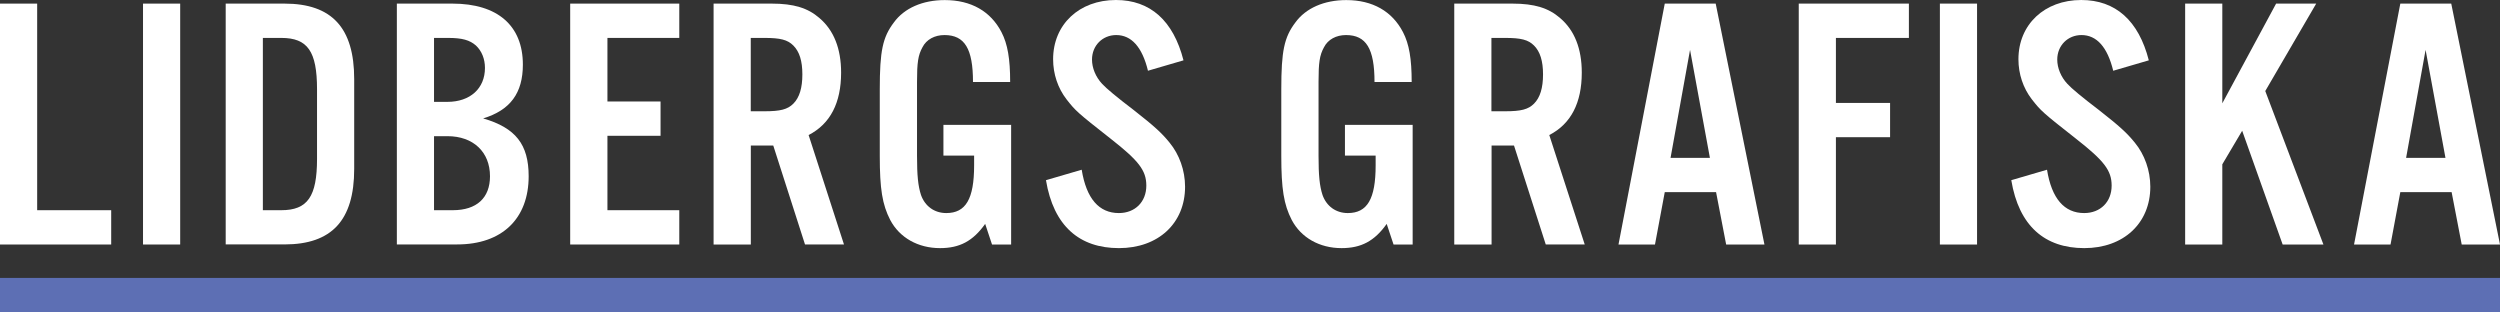
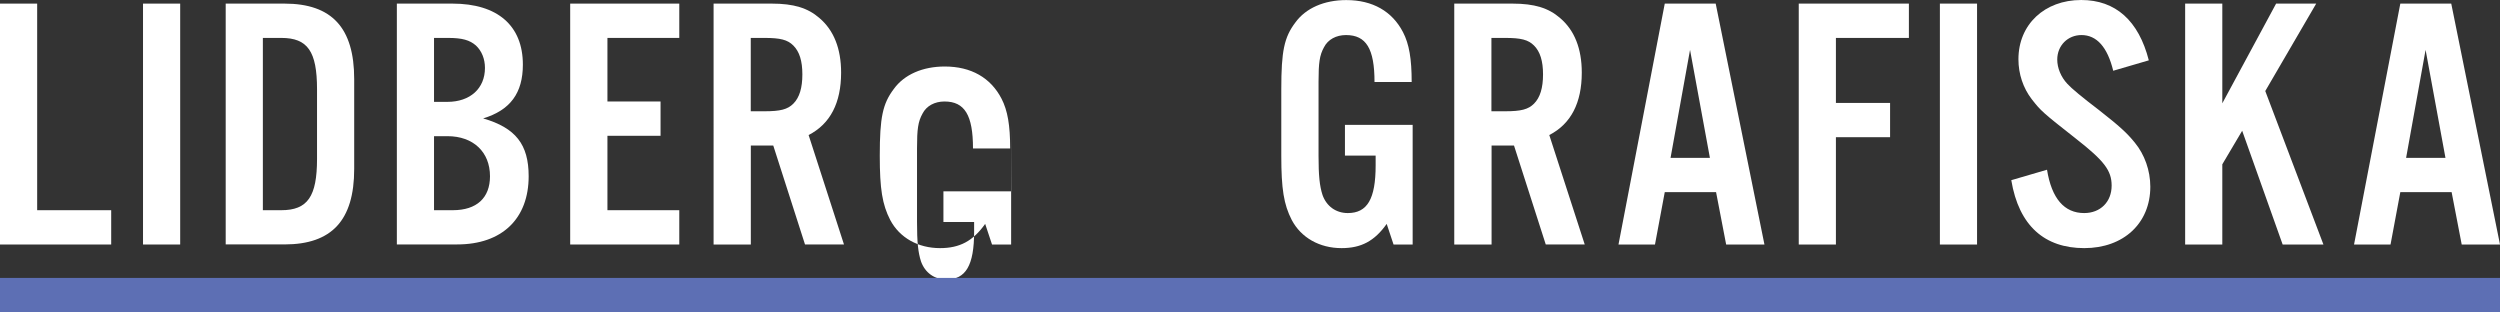
<svg xmlns="http://www.w3.org/2000/svg" id="Lager_2" data-name="Lager 2" viewBox="0 0 332.3 41.5">
  <rect x="0" y="0" width="332.3" height="41.5" fill="#333333" stroke="none" />
  <defs>
    <style> .cls-1 { fill: #fff; } .cls-2 { fill: #5d6fb4; } </style>
  </defs>
  <g id="Lager_1-2" data-name="Lager 1">
    <g>
      <path class="cls-1" d="m4.94,27.94h9.84v4.56H0V.48h4.94v27.46Z" />
      <path class="cls-1" d="m23.95,32.5h-4.94V.48h4.94v32.02Z" />
      <path class="cls-1" d="m30,.48h7.82c6.29,0,9.26,3.22,9.26,10.03v11.95c0,6.82-2.98,10.03-9.26,10.03h-7.82V.48Zm7.39,27.46c3.5,0,4.75-1.82,4.75-6.82v-9.26c0-5.04-1.25-6.82-4.75-6.82h-2.45v22.9h2.45Z" />
      <path class="cls-1" d="m52.75.48h7.39c6,0,9.36,2.93,9.36,8.11,0,3.79-1.68,6.05-5.28,7.15,4.32,1.25,6.05,3.46,6.05,7.68,0,5.66-3.55,9.07-9.5,9.07h-8.02V.48Zm6.72,13.06c3.02,0,4.99-1.78,4.99-4.51,0-1.2-.43-2.26-1.2-2.98-.82-.72-1.82-1.01-3.7-1.01h-1.87v8.5h1.78Zm.72,14.4c3.17,0,4.94-1.63,4.94-4.51,0-3.22-2.21-5.33-5.66-5.33h-1.78v9.84h2.5Z" />
      <path class="cls-1" d="m90.29,5.04h-9.55v8.45h7.06v4.56h-7.06v9.89h9.55v4.56h-14.5V.48h14.5v4.56Z" />
      <path class="cls-1" d="m99.79,32.5h-4.94V.48h7.73c2.93,0,4.8.58,6.34,1.92,1.92,1.63,2.88,4.08,2.88,7.25,0,4.03-1.44,6.82-4.32,8.3l4.7,14.54h-5.18l-4.22-13.15h-2.98v13.15Zm1.82-17.71c2.11,0,3.07-.24,3.84-1.01.82-.82,1.2-2.11,1.2-3.89s-.38-3.02-1.2-3.84c-.77-.77-1.73-1.01-3.84-1.01h-1.82v9.75h1.82Z" />
-       <path class="cls-1" d="m134.4,16.61v15.89h-2.54l-.91-2.74c-1.63,2.3-3.41,3.22-6,3.22-2.93,0-5.38-1.39-6.62-3.74-1.06-2.06-1.39-4.13-1.39-8.54v-8.83c0-5.09.38-6.91,1.87-8.88,1.39-1.92,3.84-2.98,6.77-2.98,3.5,0,6.1,1.49,7.54,4.27.82,1.58,1.15,3.55,1.15,6.62h-4.94c0-4.42-1.1-6.24-3.79-6.24-1.3,0-2.4.58-2.93,1.63-.58,1.06-.72,2.02-.72,4.61v9.79c0,2.64.14,4.03.53,5.23.53,1.49,1.78,2.4,3.36,2.4,2.59,0,3.7-1.87,3.7-6.34v-1.3h-4.08v-4.08h9.02Z" />
-       <path class="cls-1" d="m152.59,9.41c-.77-3.17-2.21-4.75-4.22-4.75-1.82,0-3.22,1.39-3.22,3.26,0,1.1.48,2.3,1.34,3.22q.82.91,4.22,3.5c2.69,2.11,3.7,3.02,4.75,4.32,1.3,1.58,2.06,3.7,2.06,5.86,0,4.85-3.55,8.16-8.79,8.16s-8.69-2.93-9.7-9.03l4.75-1.39c.62,3.84,2.3,5.76,4.94,5.76,2.16,0,3.65-1.49,3.65-3.65,0-2.02-1.01-3.31-4.75-6.24-4.46-3.5-4.66-3.7-5.86-5.23-1.15-1.49-1.78-3.36-1.78-5.33,0-4.61,3.46-7.87,8.35-7.87,4.56,0,7.63,2.74,8.98,8.02l-4.75,1.39Z" />
+       <path class="cls-1" d="m134.4,16.61v15.89h-2.54l-.91-2.74c-1.63,2.3-3.41,3.22-6,3.22-2.93,0-5.38-1.39-6.62-3.74-1.06-2.06-1.39-4.13-1.39-8.54c0-5.09.38-6.91,1.87-8.88,1.39-1.92,3.84-2.98,6.77-2.98,3.5,0,6.1,1.49,7.54,4.27.82,1.58,1.15,3.55,1.15,6.62h-4.94c0-4.42-1.1-6.24-3.79-6.24-1.3,0-2.4.58-2.93,1.63-.58,1.06-.72,2.02-.72,4.61v9.79c0,2.64.14,4.03.53,5.23.53,1.49,1.78,2.4,3.36,2.4,2.59,0,3.7-1.87,3.7-6.34v-1.3h-4.08v-4.08h9.02Z" />
      <path class="cls-1" d="m187.77,16.61v15.89h-2.54l-.91-2.74c-1.63,2.3-3.41,3.22-6,3.22-2.93,0-5.38-1.39-6.62-3.74-1.06-2.06-1.39-4.13-1.39-8.54v-8.83c0-5.09.38-6.91,1.87-8.88,1.39-1.92,3.84-2.98,6.77-2.98,3.5,0,6.1,1.49,7.54,4.27.82,1.58,1.15,3.55,1.15,6.62h-4.94c0-4.42-1.1-6.24-3.79-6.24-1.3,0-2.4.58-2.93,1.63-.58,1.06-.72,2.02-.72,4.61v9.79c0,2.64.14,4.03.53,5.23.53,1.49,1.78,2.4,3.36,2.4,2.59,0,3.7-1.87,3.7-6.34v-1.3h-4.08v-4.08h9.02Z" />
      <path class="cls-1" d="m198.24,32.5h-4.94V.48h7.73c2.93,0,4.8.58,6.34,1.92,1.92,1.63,2.88,4.08,2.88,7.25,0,4.03-1.44,6.82-4.32,8.3l4.71,14.54h-5.18l-4.22-13.15h-2.98v13.15Zm1.82-17.71c2.11,0,3.07-.24,3.84-1.01.82-.82,1.2-2.11,1.2-3.89s-.38-3.02-1.2-3.84c-.77-.77-1.73-1.01-3.84-1.01h-1.82v9.75h1.82Z" />
      <path class="cls-1" d="m221.28,25.54l-1.3,6.96h-4.85L221.28.48h6.77l6.48,32.02h-5.09l-1.34-6.96h-6.82Zm3.36-18.91l-2.59,14.35h5.23l-2.64-14.35Z" />
      <path class="cls-1" d="m244.03,32.5h-4.94V.48h14.64v4.56h-9.7v8.64h7.2v4.56h-7.2v14.26Z" />
      <path class="cls-1" d="m262.79,32.5h-4.94V.48h4.94v32.02Z" />
      <path class="cls-1" d="m280.89,9.41c-.77-3.17-2.21-4.75-4.22-4.75-1.82,0-3.22,1.39-3.22,3.26,0,1.1.48,2.3,1.34,3.22q.82.91,4.22,3.5c2.69,2.11,3.7,3.02,4.75,4.32,1.3,1.58,2.06,3.7,2.06,5.86,0,4.85-3.55,8.16-8.78,8.16s-8.69-2.93-9.7-9.03l4.75-1.39c.62,3.84,2.3,5.76,4.94,5.76,2.16,0,3.65-1.49,3.65-3.65,0-2.02-1.01-3.31-4.75-6.24-4.46-3.5-4.66-3.7-5.86-5.23-1.15-1.49-1.78-3.36-1.78-5.33,0-4.61,3.46-7.87,8.35-7.87,4.56,0,7.63,2.74,8.98,8.02l-4.75,1.39Z" />
      <path class="cls-1" d="m295.39,13.73l7.15-13.25h5.33l-6.77,11.62,7.73,20.4h-5.42l-5.38-15.12-2.64,4.46v10.66h-4.94V.48h4.94v13.25Z" />
      <path class="cls-1" d="m319.05,25.54l-1.3,6.96h-4.85L319.05.48h6.77l6.48,32.02h-5.09l-1.34-6.96h-6.82Zm3.36-18.91l-2.59,14.35h5.23l-2.64-14.35Z" />
    </g>
    <rect class="cls-2" y="36.94" width="332.3" height="4.56" />
  </g>
</svg>